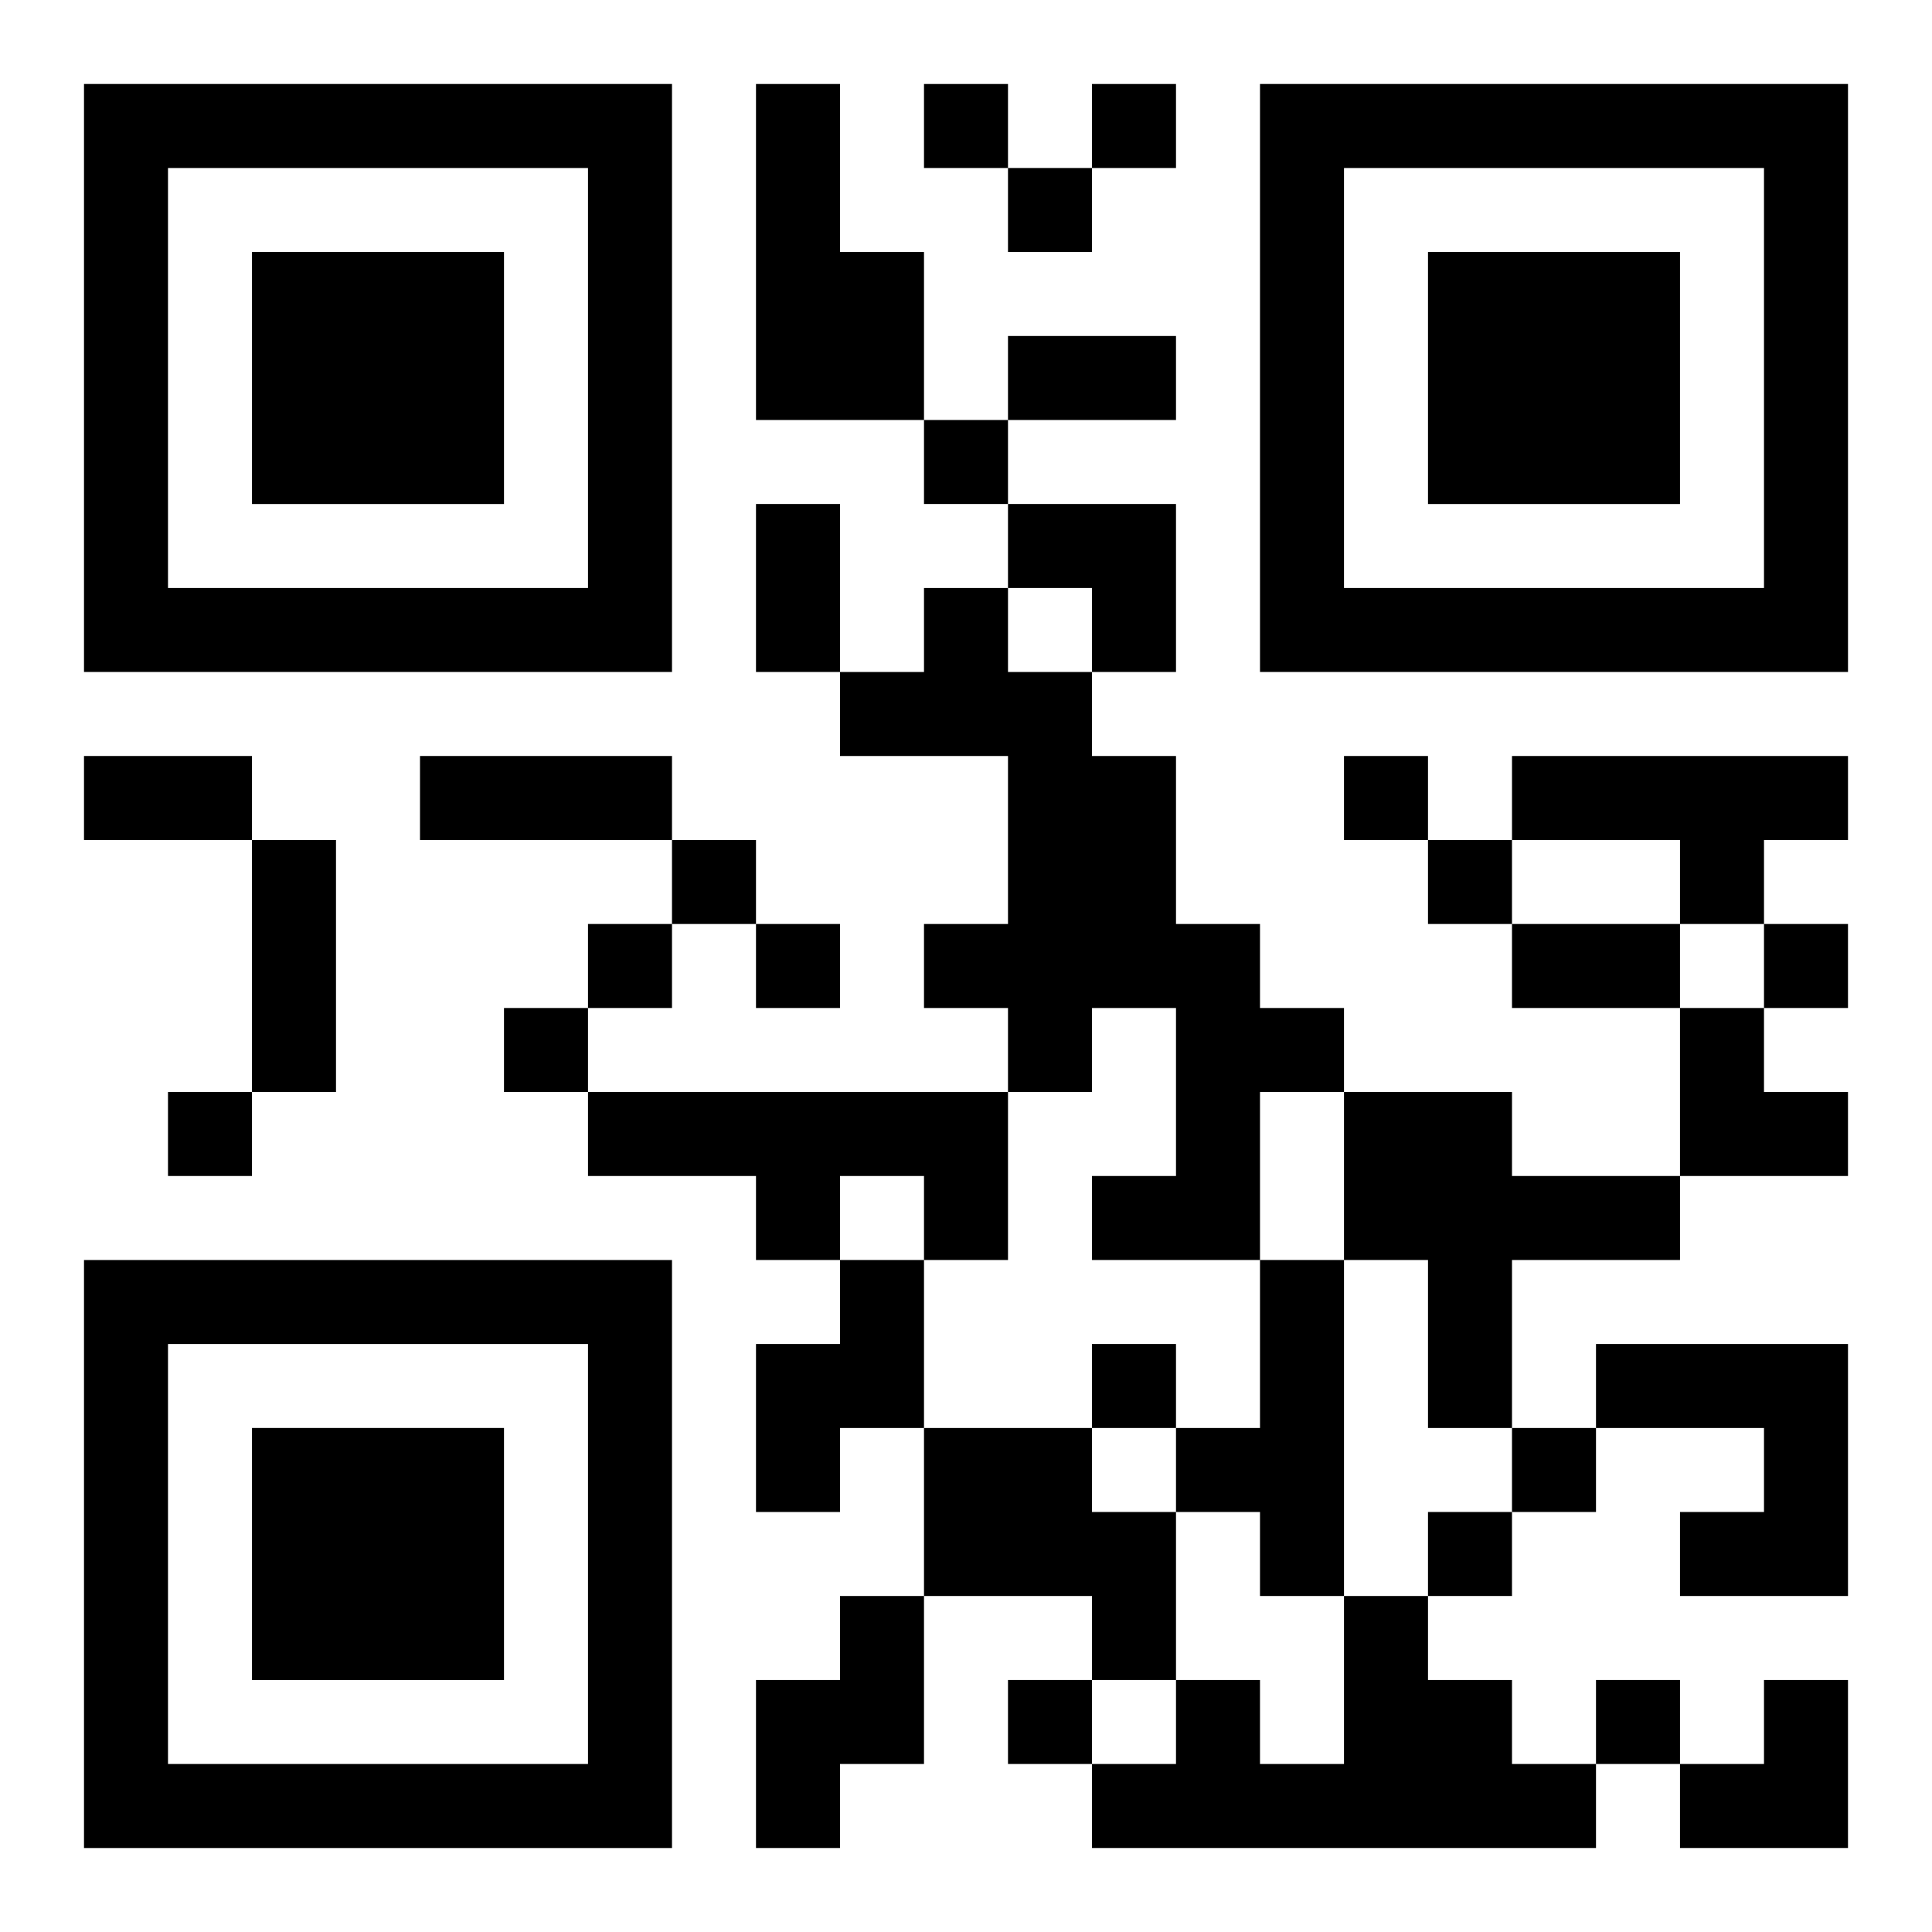
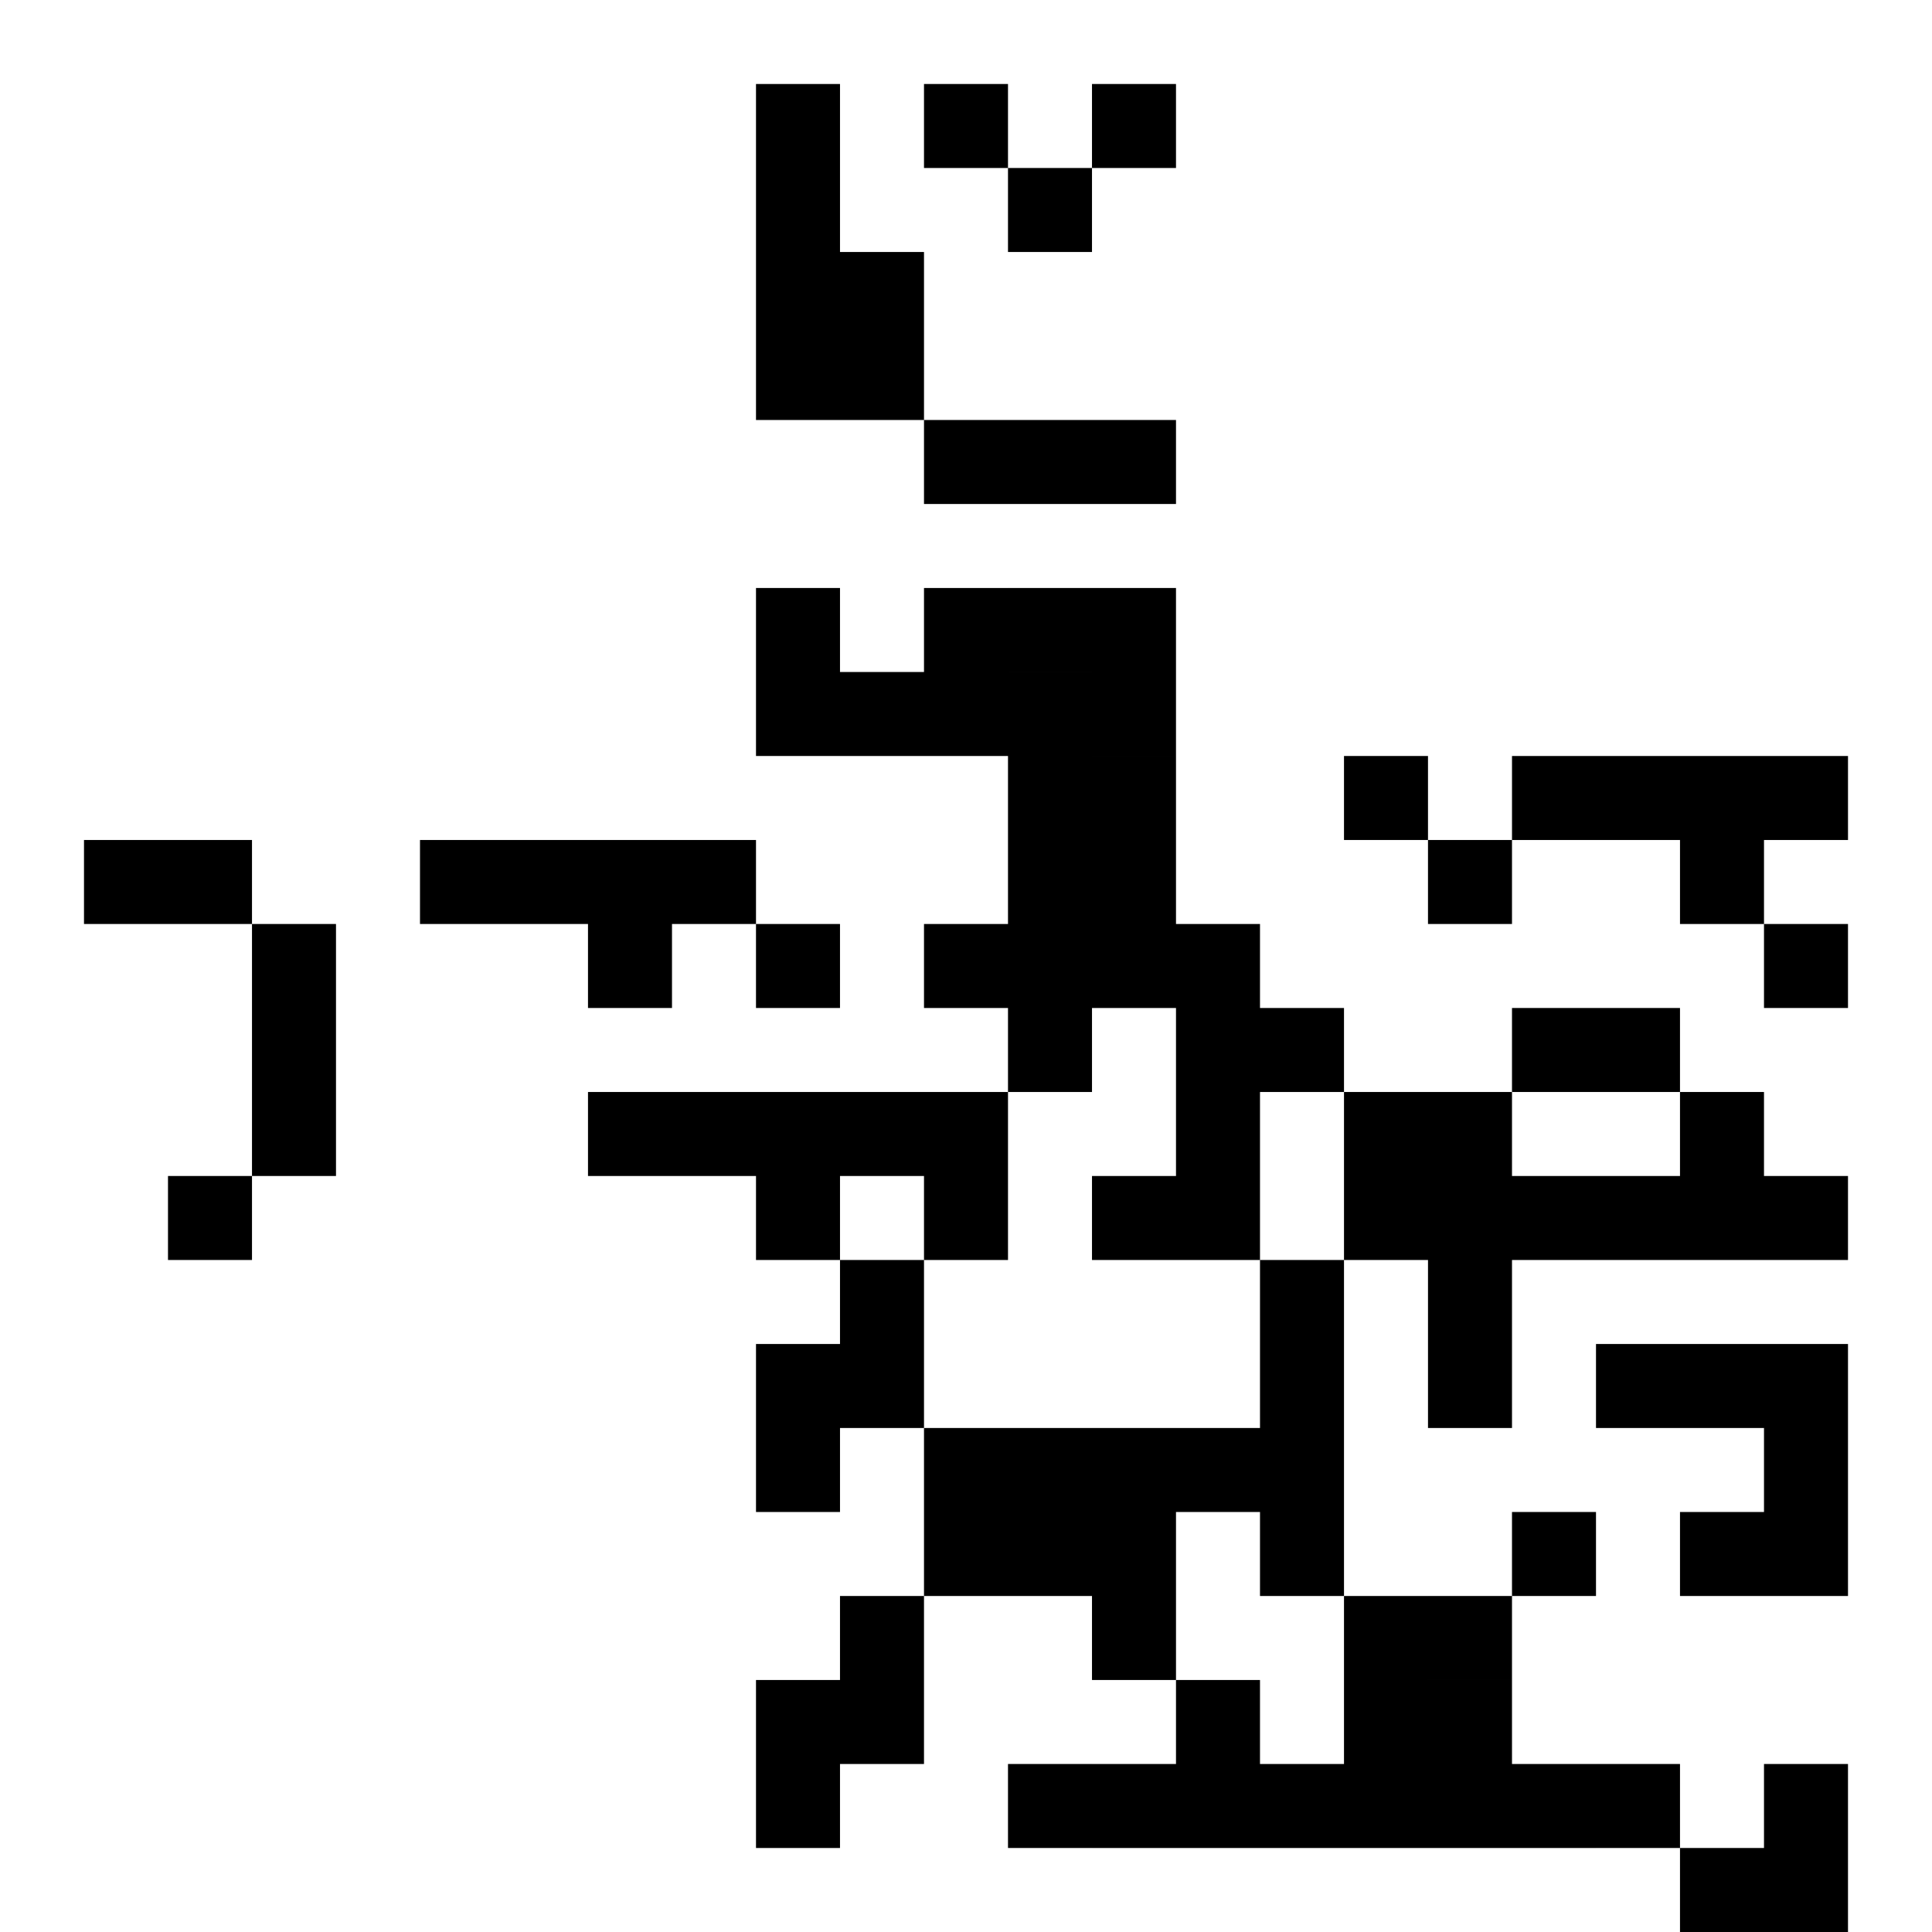
<svg xmlns="http://www.w3.org/2000/svg" xmlns:xlink="http://www.w3.org/1999/xlink" width="250" height="250" baseProfile="full" version="1.1" viewBox="-1 -1 23 23">
  <symbol id="a">
-     <path d="m0 7v7h7v-7h-7zm1 1h5v5h-5v-5zm1 1v3h3v-3h-3z" />
-   </symbol>
+     </symbol>
  <use y="-7" xlink:href="#a" />
  <use y="7" xlink:href="#a" />
  <use x="14" y="-7" xlink:href="#a" />
-   <path d="m8 0h1v2h1v2h-2v-4m2 6h1v1h1v1h1v2h1v1h1v1h-1v2h-2v-1h1v-2h-1v1h-1v-1h-1v-1h1v-2h-2v-1h1v-1m7 2h4v1h-1v1h-1v-1h-2v-1m-11 4h5v2h-1v-1h-1v1h-1v-1h-2v-1m9 0h2v1h2v1h-2v2h-1v-2h-1v-2m-6 2h1v2h-1v1h-1v-2h1v-1m5 0h1v4h-1v-1h-1v-1h1v-2m4 1h3v3h-2v-1h1v-1h-2v-1m-8 1h2v1h1v2h-1v-1h-2v-2m-1 2h1v2h-1v1h-1v-2h1v-1m6 0h1v1h1v1h1v1h-6v-1h1v-1h1v1h1v-2m-5-18v1h1v-1h-1m2 0v1h1v-1h-1m-1 1v1h1v-1h-1m-1 3v1h1v-1h-1m5 4v1h1v-1h-1m-8 1v1h1v-1h-1m9 0v1h1v-1h-1m-10 1v1h1v-1h-1m2 0v1h1v-1h-1m12 0v1h1v-1h-1m-15 1v1h1v-1h-1m-4 1v1h1v-1h-1m11 3v1h1v-1h-1m5 1v1h1v-1h-1m-1 1v1h1v-1h-1m-5 2v1h1v-1h-1m7 0v1h1v-1h-1m-7-16h2v1h-2v-1m-3 2h1v2h-1v-2m-8 3h2v1h-2v-1m4 0h3v1h-3v-1m-2 1h1v3h-1v-3m15 1h2v1h-2v-1m-6-5h2v2h-1v-1h-1zm8 6h1v1h1v1h-2zm0 8m1 0h1v2h-2v-1h1z" />
+   <path d="m8 0h1v2h1v2h-2v-4m2 6h1v1h1v1h1v2h1v1h1v1h-1v2h-2v-1h1v-2h-1v1h-1v-1h-1v-1h1v-2h-2v-1h1v-1m7 2h4v1h-1v1h-1v-1h-2v-1m-11 4h5v2h-1v-1h-1v1h-1v-1h-2v-1m9 0h2v1h2v1h-2v2h-1v-2h-1v-2m-6 2h1v2h-1v1h-1v-2h1v-1m5 0h1v4h-1v-1h-1v-1h1v-2m4 1h3v3h-2v-1h1v-1h-2v-1m-8 1h2v1h1v2h-1v-1h-2v-2m-1 2h1v2h-1v1h-1v-2h1v-1m6 0h1v1h1v1h1v1h-6v-1h1v-1h1v1h1v-2m-5-18v1h1v-1h-1m2 0v1h1v-1h-1m-1 1v1h1v-1h-1m-1 3v1h1v-1h-1m5 4v1h1v-1h-1m-8 1v1h1v-1h-1m9 0v1h1v-1h-1m-10 1v1h1v-1h-1m2 0v1h1v-1h-1m12 0v1h1v-1h-1m-15 1v1h1h-1m-4 1v1h1v-1h-1m11 3v1h1v-1h-1m5 1v1h1v-1h-1m-1 1v1h1v-1h-1m-5 2v1h1v-1h-1m7 0v1h1v-1h-1m-7-16h2v1h-2v-1m-3 2h1v2h-1v-2m-8 3h2v1h-2v-1m4 0h3v1h-3v-1m-2 1h1v3h-1v-3m15 1h2v1h-2v-1m-6-5h2v2h-1v-1h-1zm8 6h1v1h1v1h-2zm0 8m1 0h1v2h-2v-1h1z" />
</svg>